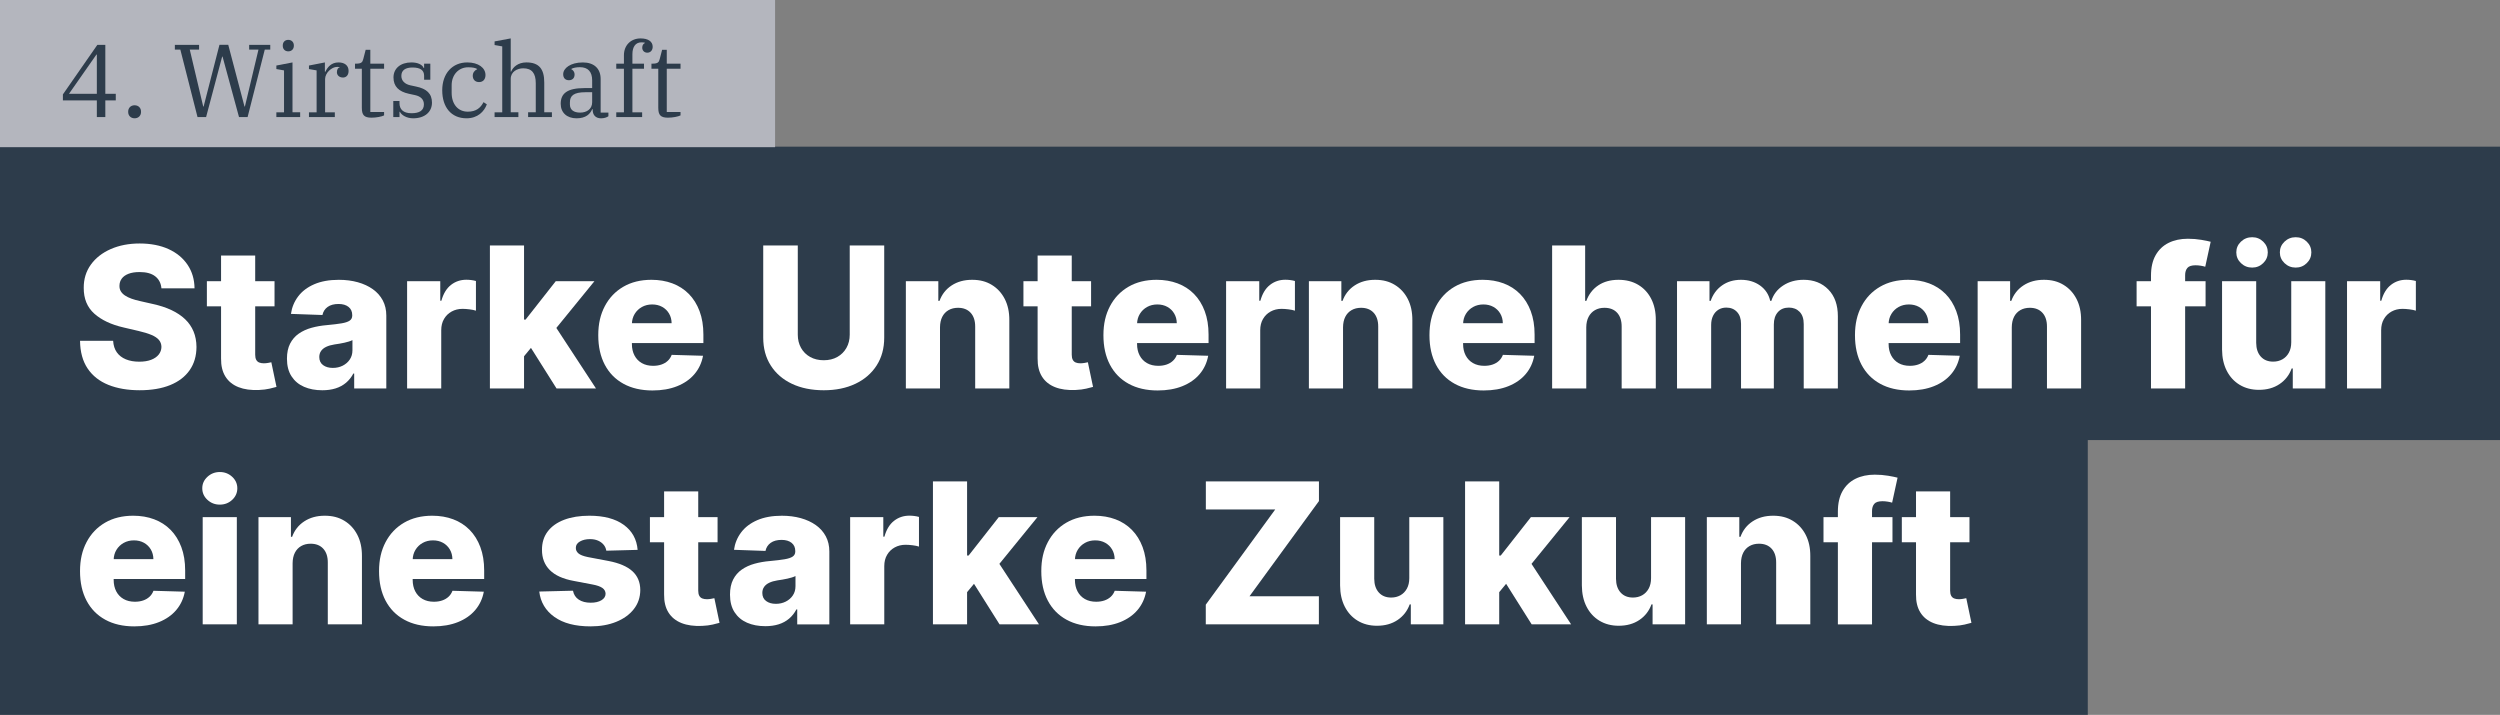
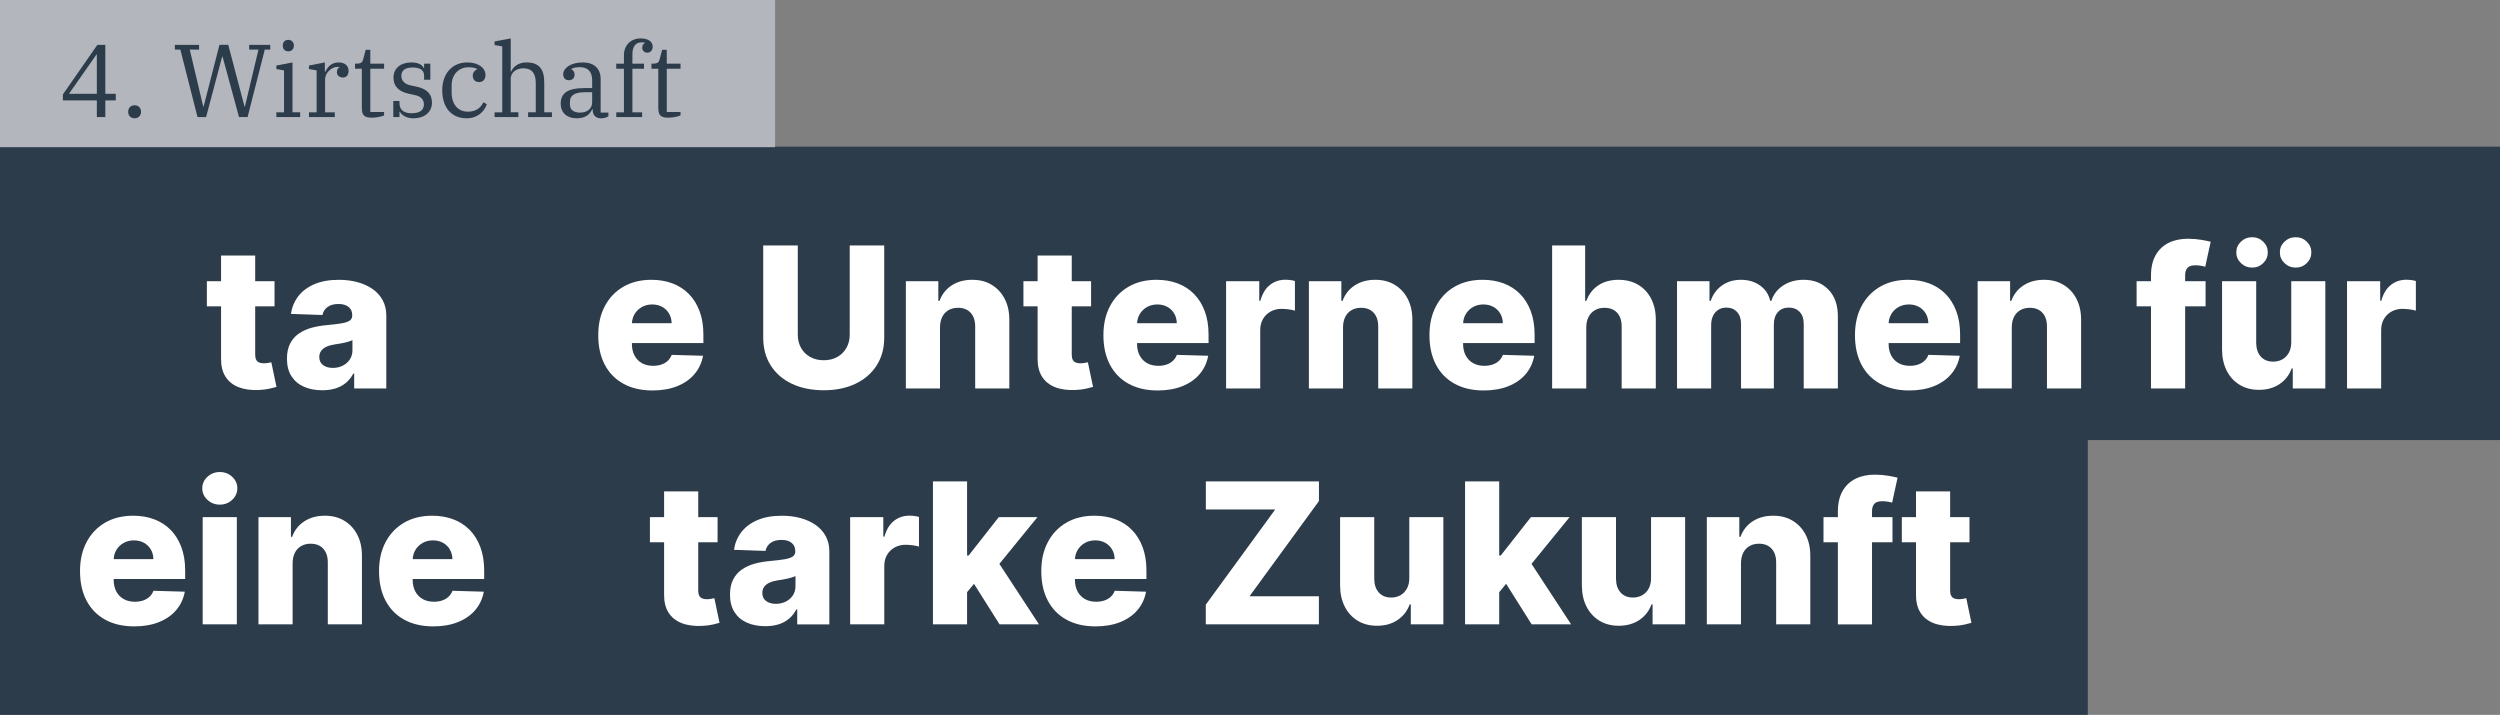
<svg xmlns="http://www.w3.org/2000/svg" id="Ebene_1" viewBox="0 0 5312.12 1519">
  <rect x="0" y="0" width="5312.12" height="1519" fill="#808080" stroke="none" />
  <defs>
    <style>.cls-1{fill:#2d3c4b;}.cls-2{fill:#b4b6be;}.cls-3{fill:#fff;}</style>
  </defs>
  <rect class="cls-1" y="311.62" width="5312.12" height="623.46" />
  <rect class="cls-1" y="895.54" width="4436.22" height="623.46" />
  <rect class="cls-2" width="1646.93" height="312.73" />
-   <path class="cls-3" d="M343.02,612.64c-.99-10.88-5.37-19.36-13.13-25.44-7.77-6.08-18.82-9.12-33.16-9.12-9.49,0-17.41,1.24-23.74,3.71-6.33,2.47-11.08,5.86-14.24,10.16-3.17,4.3-4.8,9.22-4.9,14.76-.2,4.55.72,8.56,2.74,12.02,2.03,3.46,4.99,6.5,8.9,9.12,3.91,2.62,8.63,4.92,14.17,6.9,5.54,1.98,11.77,3.71,18.69,5.19l26.11,5.93c15.03,3.26,28.31,7.62,39.83,13.05,11.52,5.44,21.21,11.92,29.08,19.43,7.86,7.52,13.82,16.17,17.88,25.96,4.05,9.79,6.13,20.77,6.23,32.93-.1,19.19-4.95,35.65-14.54,49.4-9.59,13.75-23.36,24.28-41.31,31.6-17.95,7.32-39.59,10.98-64.9,10.98s-47.57-3.81-66.46-11.42c-18.89-7.61-33.58-19.19-44.06-34.71-10.48-15.53-15.87-35.16-16.17-58.89h70.32c.59,9.79,3.21,17.95,7.86,24.48,4.65,6.53,11.05,11.47,19.21,14.83,8.16,3.36,17.63,5.04,28.41,5.04,9.89,0,18.32-1.33,25.29-4.01,6.97-2.67,12.34-6.38,16.1-11.13,3.76-4.75,5.69-10.18,5.79-16.32-.1-5.73-1.88-10.66-5.34-14.76-3.46-4.1-8.78-7.66-15.95-10.68-7.17-3.02-16.29-5.81-27.37-8.38l-31.75-7.42c-26.31-6.03-47.03-15.8-62.16-29.3-15.13-13.5-22.65-31.77-22.55-54.81-.1-18.79,4.94-35.26,15.13-49.4,10.18-14.14,24.28-25.17,42.28-33.08,18-7.91,38.52-11.87,61.56-11.87s43.98,3.98,61.34,11.94c17.36,7.96,30.83,19.11,40.42,33.45,9.59,14.34,14.49,30.96,14.69,49.84h-70.32Z" />
  <path class="cls-3" d="M583.34,597.51v53.4h-143.75v-53.4h143.75ZM469.71,542.92h72.54v210.8c0,4.45.72,8.04,2.15,10.75,1.43,2.72,3.53,4.65,6.3,5.79,2.77,1.14,6.08,1.71,9.94,1.71,2.77,0,5.71-.27,8.83-.82,3.12-.54,5.46-1.01,7.05-1.41l10.98,52.37c-3.46.99-8.33,2.22-14.61,3.71-6.28,1.48-13.77,2.42-22.47,2.82-17.01.79-31.57-1.21-43.69-6.01-12.12-4.79-21.36-12.29-27.74-22.47-6.38-10.19-9.47-22.99-9.27-38.42v-218.81Z" />
  <path class="cls-3" d="M684.65,829.23c-14.54,0-27.42-2.45-38.64-7.34-11.23-4.9-20.08-12.31-26.55-22.25-6.48-9.94-9.72-22.42-9.72-37.46,0-12.66,2.23-23.34,6.68-32.04,4.45-8.7,10.58-15.77,18.4-21.21,7.81-5.44,16.81-9.57,27-12.39,10.19-2.82,21.07-4.72,32.64-5.71,12.96-1.19,23.39-2.45,31.3-3.78,7.91-1.34,13.67-3.26,17.28-5.79,3.61-2.52,5.41-6.11,5.41-10.75v-.74c0-7.61-2.62-13.5-7.86-17.65s-12.31-6.23-21.21-6.23c-9.59,0-17.31,2.08-23.14,6.23-5.84,4.15-9.54,9.89-11.12,17.21l-66.9-2.37c1.98-13.84,7.09-26.23,15.35-37.16,8.26-10.93,19.63-19.53,34.12-25.81,14.49-6.28,31.92-9.42,52.29-9.42,14.54,0,27.94,1.71,40.2,5.12,12.26,3.41,22.94,8.36,32.04,14.83,9.1,6.48,16.14,14.42,21.14,23.81,4.99,9.4,7.49,20.13,7.49,32.19v154.87h-68.24v-31.75h-1.78c-4.06,7.71-9.22,14.24-15.5,19.58-6.28,5.34-13.65,9.35-22.1,12.02s-17.97,4-28.56,4ZM707.05,781.76c7.81,0,14.86-1.58,21.14-4.75,6.28-3.16,11.3-7.54,15.06-13.13,3.76-5.59,5.64-12.09,5.64-19.51v-21.66c-2.08,1.09-4.58,2.08-7.49,2.97-2.92.89-6.11,1.73-9.57,2.52-3.46.79-7.02,1.48-10.68,2.08-3.66.59-7.17,1.14-10.53,1.63-6.82,1.09-12.63,2.77-17.43,5.04-4.8,2.28-8.46,5.22-10.98,8.83-2.52,3.61-3.78,7.89-3.78,12.83,0,7.52,2.69,13.25,8.08,17.21,5.39,3.96,12.24,5.93,20.55,5.93Z" />
-   <path class="cls-3" d="M865.04,825.37v-227.86h70.46v41.54h2.37c4.15-15.03,10.93-26.23,20.32-33.6,9.39-7.37,20.32-11.05,32.78-11.05,3.36,0,6.82.22,10.38.67,3.56.45,6.87,1.11,9.94,2v63.05c-3.46-1.19-7.99-2.13-13.57-2.82-5.59-.69-10.56-1.04-14.91-1.04-8.6,0-16.34,1.91-23.22,5.71-6.88,3.81-12.26,9.1-16.17,15.87-3.91,6.78-5.86,14.71-5.86,23.81v123.72h-72.54Z" />
-   <path class="cls-3" d="M1040.97,825.37v-303.81h72.54v303.81h-72.54ZM1106.39,765.59l.3-86.49h10.09l64.09-81.59h82.18l-95.24,116.9h-19.14l-42.28,51.18ZM1182.5,825.37l-59.64-94.65,47.77-51.48,95.68,146.12h-83.81Z" />
  <path class="cls-3" d="M1386.48,829.67c-23.83,0-44.38-4.72-61.64-14.17-17.26-9.44-30.51-22.94-39.76-40.5-9.25-17.55-13.87-38.45-13.87-62.68s4.65-44.13,13.94-61.79c9.29-17.65,22.4-31.4,39.31-41.24,16.91-9.84,36.84-14.76,59.78-14.76,16.22,0,31.05,2.52,44.5,7.57,13.45,5.04,25.07,12.51,34.86,22.4,9.79,9.89,17.41,22.08,22.84,36.57,5.44,14.49,8.16,31.08,8.16,49.77v18.1h-198.04v-42.13h130.54c-.1-7.71-1.93-14.59-5.49-20.62-3.56-6.03-8.43-10.75-14.61-14.17-6.18-3.41-13.28-5.12-21.29-5.12s-15.38,1.81-21.81,5.41c-6.43,3.61-11.52,8.51-15.28,14.69-3.76,6.18-5.74,13.18-5.93,20.99v42.87c0,9.3,1.83,17.43,5.49,24.4,3.66,6.97,8.85,12.39,15.58,16.24,6.72,3.86,14.74,5.79,24.03,5.79,6.43,0,12.26-.89,17.5-2.67,5.24-1.78,9.74-4.4,13.5-7.86,3.76-3.46,6.58-7.71,8.46-12.76l66.61,1.93c-2.77,14.93-8.83,27.91-18.17,38.94-9.35,11.03-21.58,19.58-36.72,25.66-15.13,6.08-32.64,9.12-52.51,9.12Z" />
  <path class="cls-3" d="M1805.55,521.56h73.28v195.96c0,22.65-5.39,42.35-16.17,59.12-10.78,16.76-25.81,29.72-45.1,38.87-19.29,9.15-41.68,13.72-67.2,13.72s-48.36-4.57-67.65-13.72c-19.29-9.15-34.27-22.1-44.95-38.87-10.68-16.76-16.02-36.47-16.02-59.12v-195.96h73.43v189.59c0,10.48,2.3,19.83,6.9,28.04,4.6,8.21,11.05,14.64,19.36,19.29,8.31,4.65,17.95,6.97,28.93,6.97s20.59-2.32,28.85-6.97c8.26-4.65,14.71-11.07,19.36-19.29,4.65-8.21,6.97-17.55,6.97-28.04v-189.59Z" />
  <path class="cls-3" d="M1997.36,695.42v129.95h-72.54v-227.86h68.98v41.83h2.52c5.04-13.94,13.65-24.9,25.81-32.86,12.16-7.96,26.65-11.94,43.46-11.94s29.94,3.59,41.76,10.75c11.82,7.17,21.01,17.16,27.59,29.97,6.58,12.81,9.81,27.77,9.72,44.87v145.23h-72.54v-130.99c.1-12.66-3.09-22.55-9.57-29.67-6.48-7.12-15.45-10.68-26.92-10.68-7.62,0-14.32,1.66-20.1,4.97-5.79,3.31-10.24,8.04-13.35,14.17-3.12,6.13-4.72,13.55-4.82,22.25Z" />
  <path class="cls-3" d="M2318.38,597.51v53.4h-143.75v-53.4h143.75ZM2204.75,542.92h72.54v210.8c0,4.45.72,8.04,2.15,10.75,1.43,2.72,3.54,4.65,6.3,5.79,2.77,1.14,6.08,1.71,9.94,1.71,2.77,0,5.71-.27,8.83-.82,3.12-.54,5.46-1.01,7.05-1.41l10.98,52.37c-3.46.99-8.33,2.22-14.61,3.71-6.28,1.48-13.77,2.42-22.47,2.82-17.01.79-31.58-1.21-43.69-6.01-12.12-4.79-21.36-12.29-27.74-22.47-6.38-10.19-9.47-22.99-9.27-38.42v-218.81Z" />
  <path class="cls-3" d="M2459.88,829.67c-23.83,0-44.38-4.72-61.64-14.17-17.26-9.44-30.51-22.94-39.76-40.5-9.25-17.55-13.87-38.45-13.87-62.68s4.65-44.13,13.94-61.79c9.29-17.65,22.4-31.4,39.31-41.24,16.91-9.84,36.84-14.76,59.78-14.76,16.22,0,31.05,2.52,44.5,7.57,13.45,5.04,25.07,12.51,34.86,22.4,9.79,9.89,17.41,22.08,22.84,36.57,5.44,14.49,8.16,31.08,8.16,49.77v18.1h-198.04v-42.13h130.54c-.1-7.71-1.93-14.59-5.49-20.62-3.56-6.03-8.43-10.75-14.61-14.17-6.18-3.41-13.28-5.12-21.29-5.12s-15.38,1.81-21.81,5.41c-6.43,3.61-11.52,8.51-15.28,14.69-3.76,6.18-5.74,13.18-5.93,20.99v42.87c0,9.3,1.83,17.43,5.49,24.4,3.66,6.97,8.85,12.39,15.58,16.24,6.72,3.86,14.74,5.79,24.03,5.79,6.43,0,12.26-.89,17.5-2.67,5.24-1.78,9.74-4.4,13.5-7.86,3.76-3.46,6.58-7.71,8.46-12.76l66.61,1.93c-2.77,14.93-8.83,27.91-18.17,38.94-9.35,11.03-21.58,19.58-36.72,25.66-15.13,6.08-32.64,9.12-52.51,9.12Z" />
  <path class="cls-3" d="M2605.26,825.37v-227.86h70.46v41.54h2.37c4.15-15.03,10.93-26.23,20.32-33.6,9.39-7.37,20.32-11.05,32.78-11.05,3.36,0,6.82.22,10.38.67,3.56.45,6.87,1.11,9.94,2v63.05c-3.46-1.19-7.99-2.13-13.57-2.82-5.59-.69-10.56-1.04-14.91-1.04-8.6,0-16.34,1.91-23.22,5.71-6.88,3.81-12.26,9.1-16.17,15.87-3.91,6.78-5.86,14.71-5.86,23.81v123.72h-72.54Z" />
  <path class="cls-3" d="M2853.74,695.42v129.95h-72.54v-227.86h68.98v41.83h2.52c5.04-13.94,13.65-24.9,25.81-32.86,12.16-7.96,26.65-11.94,43.46-11.94s29.94,3.59,41.76,10.75c11.82,7.17,21.01,17.16,27.59,29.97,6.58,12.81,9.81,27.77,9.72,44.87v145.23h-72.54v-130.99c.1-12.66-3.09-22.55-9.57-29.67-6.48-7.12-15.45-10.68-26.92-10.68-7.62,0-14.32,1.66-20.1,4.97-5.79,3.31-10.24,8.04-13.35,14.17-3.12,6.13-4.72,13.55-4.82,22.25Z" />
  <path class="cls-3" d="M3152.65,829.67c-23.83,0-44.38-4.72-61.64-14.17-17.26-9.44-30.51-22.94-39.76-40.5-9.25-17.55-13.87-38.45-13.87-62.68s4.65-44.13,13.94-61.79c9.29-17.65,22.4-31.4,39.31-41.24,16.91-9.84,36.84-14.76,59.78-14.76,16.22,0,31.05,2.52,44.5,7.57,13.45,5.04,25.07,12.51,34.86,22.4,9.79,9.89,17.41,22.08,22.84,36.57,5.44,14.49,8.16,31.08,8.16,49.77v18.1h-198.04v-42.13h130.54c-.1-7.71-1.93-14.59-5.49-20.62-3.56-6.03-8.43-10.75-14.61-14.17-6.18-3.41-13.28-5.12-21.29-5.12s-15.38,1.81-21.81,5.41c-6.43,3.61-11.52,8.51-15.28,14.69-3.76,6.18-5.74,13.18-5.93,20.99v42.87c0,9.3,1.83,17.43,5.49,24.4,3.66,6.97,8.85,12.39,15.58,16.24,6.72,3.86,14.74,5.79,24.03,5.79,6.43,0,12.26-.89,17.5-2.67,5.24-1.78,9.74-4.4,13.5-7.86,3.76-3.46,6.58-7.71,8.46-12.76l66.61,1.93c-2.77,14.93-8.83,27.91-18.17,38.94-9.35,11.03-21.58,19.58-36.72,25.66-15.13,6.08-32.64,9.12-52.51,9.12Z" />
  <path class="cls-3" d="M3370.57,695.42v129.95h-72.54v-303.81h70.17v117.79h2.52c5.14-14.04,13.57-25.02,25.29-32.93,11.72-7.91,26.08-11.87,43.09-11.87,16.02,0,29.97,3.54,41.83,10.61,11.87,7.07,21.09,17.04,27.67,29.89,6.58,12.86,9.81,27.89,9.72,45.1v145.23h-72.54v-130.99c.1-12.66-3.07-22.55-9.49-29.67-6.43-7.12-15.48-10.68-27.15-10.68-7.62,0-14.32,1.66-20.1,4.97-5.79,3.31-10.29,8.04-13.5,14.17-3.21,6.13-4.87,13.55-4.97,22.25Z" />
  <path class="cls-3" d="M3563.41,825.37v-227.86h68.98v41.83h2.52c4.75-13.84,12.76-24.77,24.03-32.78s24.72-12.02,40.35-12.02,29.37,4.06,40.65,12.16c11.27,8.11,18.44,18.99,21.51,32.64h2.37c4.25-13.55,12.56-24.4,24.92-32.56,12.36-8.16,26.95-12.24,43.76-12.24,21.56,0,39.06,6.9,52.51,20.69,13.45,13.8,20.17,32.71,20.17,56.74v153.39h-72.54v-136.77c0-11.37-2.92-20.05-8.75-26.03-5.84-5.98-13.4-8.98-22.7-8.98-9.99,0-17.83,3.24-23.51,9.72-5.69,6.48-8.53,15.16-8.53,26.03v136.03h-69.72v-137.52c0-10.58-2.87-18.94-8.6-25.07-5.74-6.13-13.3-9.2-22.7-9.2-6.33,0-11.92,1.51-16.76,4.52-4.85,3.02-8.63,7.29-11.35,12.83-2.72,5.54-4.08,12.07-4.08,19.58v134.85h-72.54Z" />
  <path class="cls-3" d="M4056.81,829.67c-23.83,0-44.38-4.72-61.64-14.17-17.26-9.44-30.51-22.94-39.76-40.5-9.25-17.55-13.87-38.45-13.87-62.68s4.65-44.13,13.94-61.79c9.29-17.65,22.4-31.4,39.31-41.24,16.91-9.84,36.84-14.76,59.78-14.76,16.22,0,31.05,2.52,44.5,7.57,13.45,5.04,25.07,12.51,34.86,22.4,9.79,9.89,17.41,22.08,22.84,36.57,5.44,14.49,8.16,31.08,8.16,49.77v18.1h-198.04v-42.13h130.54c-.1-7.71-1.93-14.59-5.49-20.62-3.56-6.03-8.43-10.75-14.61-14.17-6.18-3.41-13.28-5.12-21.29-5.12s-15.38,1.81-21.81,5.41c-6.43,3.61-11.52,8.51-15.28,14.69-3.76,6.18-5.74,13.18-5.93,20.99v42.87c0,9.3,1.83,17.43,5.49,24.4,3.66,6.97,8.85,12.39,15.58,16.24,6.72,3.86,14.74,5.79,24.03,5.79,6.43,0,12.26-.89,17.5-2.67,5.24-1.78,9.74-4.4,13.5-7.86,3.76-3.46,6.58-7.71,8.46-12.76l66.61,1.93c-2.77,14.93-8.83,27.91-18.17,38.94-9.35,11.03-21.58,19.58-36.72,25.66-15.13,6.08-32.64,9.12-52.51,9.12Z" />
  <path class="cls-3" d="M4274.73,695.42v129.95h-72.54v-227.86h68.98v41.83h2.52c5.04-13.94,13.65-24.9,25.81-32.86,12.16-7.96,26.65-11.94,43.46-11.94s29.94,3.59,41.76,10.75c11.82,7.17,21.01,17.16,27.59,29.97,6.58,12.81,9.81,27.77,9.72,44.87v145.23h-72.54v-130.99c.1-12.66-3.09-22.55-9.57-29.67-6.48-7.12-15.45-10.68-26.92-10.68-7.62,0-14.32,1.66-20.1,4.97-5.79,3.31-10.24,8.04-13.35,14.17-3.12,6.13-4.72,13.55-4.82,22.25Z" />
  <path class="cls-3" d="M4686.53,597.51v53.4h-146.57v-53.4h146.57ZM4570.53,825.37v-239.43c0-17.6,3.31-32.21,9.94-43.84,6.62-11.62,15.82-20.32,27.59-26.11,11.77-5.79,25.37-8.68,40.79-8.68,10.09,0,19.6.77,28.56,2.3,8.95,1.53,15.6,2.89,19.95,4.08l-11.57,53.11c-2.67-.89-5.91-1.63-9.72-2.23-3.81-.59-7.39-.89-10.75-.89-8.51,0-14.34,1.88-17.5,5.64-3.17,3.76-4.75,8.9-4.75,15.43v240.62h-72.54Z" />
  <path class="cls-3" d="M4868.55,727.02v-129.51h72.39v227.86h-69.13v-42.43h-2.37c-5.04,13.94-13.62,25-25.74,33.16-12.12,8.16-26.73,12.24-43.84,12.24-15.53,0-29.18-3.56-40.94-10.68-11.77-7.12-20.92-17.08-27.44-29.89-6.53-12.81-9.84-27.82-9.94-45.02v-145.23h72.54v130.99c.1,12.36,3.36,22.1,9.79,29.22,6.43,7.12,15.18,10.68,26.26,10.68,7.22,0,13.72-1.61,19.51-4.82,5.79-3.21,10.38-7.91,13.8-14.09,3.41-6.18,5.12-13.67,5.12-22.47ZM4785.48,568.58c-9.3,0-17.23-3.16-23.81-9.49-6.58-6.33-9.87-13.94-9.87-22.85s3.29-16.49,9.87-22.77c6.58-6.28,14.51-9.42,23.81-9.42s17.03,3.14,23.51,9.42c6.48,6.28,9.72,13.87,9.72,22.77s-3.24,16.52-9.72,22.85c-6.48,6.33-14.32,9.49-23.51,9.49ZM4878.04,568.58c-9.3,0-17.23-3.16-23.81-9.49-6.58-6.33-9.87-13.94-9.87-22.85s3.29-16.49,9.87-22.77c6.58-6.28,14.51-9.42,23.81-9.42s17.03,3.14,23.51,9.42c6.48,6.28,9.72,13.87,9.72,22.77s-3.24,16.52-9.72,22.85c-6.48,6.33-14.32,9.49-23.51,9.49Z" />
  <path class="cls-3" d="M4987.08,825.37v-227.86h70.46v41.54h2.37c4.15-15.03,10.93-26.23,20.32-33.6,9.39-7.37,20.32-11.05,32.78-11.05,3.36,0,6.82.22,10.38.67,3.56.45,6.87,1.11,9.94,2v63.05c-3.46-1.19-7.99-2.13-13.57-2.82-5.59-.69-10.56-1.04-14.91-1.04-8.6,0-16.34,1.91-23.22,5.71-6.88,3.81-12.26,9.1-16.17,15.87-3.91,6.78-5.86,14.71-5.86,23.81v123.72h-72.54Z" />
  <path class="cls-3" d="M285.31,1330.96c-23.83,0-44.38-4.72-61.64-14.17-17.26-9.44-30.51-22.94-39.76-40.5-9.25-17.55-13.87-38.44-13.87-62.68s4.65-44.13,13.94-61.79c9.29-17.65,22.4-31.4,39.31-41.24,16.91-9.84,36.84-14.76,59.78-14.76,16.22,0,31.05,2.52,44.5,7.57,13.45,5.04,25.07,12.51,34.86,22.4,9.79,9.89,17.4,22.08,22.85,36.57,5.44,14.49,8.16,31.08,8.16,49.77v18.1h-198.04v-42.13h130.54c-.1-7.71-1.93-14.59-5.49-20.62-3.56-6.03-8.43-10.75-14.61-14.17-6.18-3.41-13.28-5.12-21.29-5.12s-15.38,1.81-21.81,5.41c-6.43,3.61-11.52,8.51-15.28,14.69-3.76,6.18-5.74,13.18-5.93,20.99v42.87c0,9.3,1.83,17.43,5.49,24.4,3.66,6.97,8.85,12.39,15.58,16.24,6.72,3.86,14.73,5.79,24.03,5.79,6.43,0,12.26-.89,17.5-2.67,5.24-1.78,9.74-4.4,13.5-7.86,3.76-3.46,6.58-7.71,8.46-12.76l66.61,1.93c-2.77,14.93-8.83,27.92-18.17,38.94-9.35,11.03-21.58,19.58-36.72,25.66s-32.64,9.12-52.51,9.12Z" />
  <path class="cls-3" d="M467.04,1072.25c-10.19,0-18.94-3.39-26.26-10.16-7.32-6.77-10.98-14.96-10.98-24.55s3.66-17.63,10.98-24.4c7.32-6.77,16.07-10.16,26.26-10.16s19.06,3.39,26.33,10.16c7.27,6.78,10.9,14.91,10.9,24.4s-3.63,17.78-10.9,24.55c-7.27,6.78-16.05,10.16-26.33,10.16ZM430.69,1326.66v-227.86h72.54v227.86h-72.54Z" />
  <path class="cls-3" d="M621.76,1196.71v129.95h-72.54v-227.86h68.98v41.83h2.52c5.04-13.94,13.65-24.9,25.81-32.86,12.16-7.96,26.65-11.94,43.46-11.94s29.94,3.59,41.76,10.75c11.82,7.17,21.01,17.16,27.59,29.97,6.58,12.81,9.81,27.77,9.72,44.87v145.23h-72.54v-130.99c.1-12.66-3.09-22.55-9.57-29.67-6.48-7.12-15.45-10.68-26.92-10.68-7.62,0-14.32,1.66-20.1,4.97-5.79,3.31-10.24,8.04-13.35,14.17-3.12,6.13-4.72,13.55-4.82,22.25Z" />
  <path class="cls-3" d="M920.67,1330.96c-23.83,0-44.38-4.72-61.64-14.17-17.26-9.44-30.51-22.94-39.76-40.5-9.25-17.55-13.87-38.44-13.87-62.68s4.65-44.13,13.94-61.79c9.29-17.65,22.4-31.4,39.31-41.24,16.91-9.84,36.84-14.76,59.78-14.76,16.22,0,31.05,2.52,44.5,7.57,13.45,5.04,25.07,12.51,34.86,22.4,9.79,9.89,17.41,22.08,22.84,36.57,5.44,14.49,8.16,31.08,8.16,49.77v18.1h-198.04v-42.13h130.54c-.1-7.71-1.93-14.59-5.49-20.62-3.56-6.03-8.43-10.75-14.61-14.17-6.18-3.41-13.28-5.12-21.29-5.12s-15.38,1.81-21.81,5.41c-6.43,3.61-11.52,8.51-15.28,14.69-3.76,6.18-5.74,13.18-5.93,20.99v42.87c0,9.3,1.83,17.43,5.49,24.4,3.66,6.97,8.85,12.39,15.58,16.24,6.72,3.86,14.74,5.79,24.03,5.79,6.43,0,12.26-.89,17.5-2.67,5.24-1.78,9.74-4.4,13.5-7.86,3.76-3.46,6.58-7.71,8.46-12.76l66.61,1.93c-2.77,14.93-8.83,27.92-18.17,38.94-9.35,11.03-21.58,19.58-36.72,25.66-15.13,6.08-32.64,9.12-52.51,9.12Z" />
-   <path class="cls-3" d="M1354.88,1168.38l-66.61,1.78c-.69-4.75-2.57-8.98-5.64-12.68-3.07-3.71-7.05-6.62-11.94-8.75-4.9-2.12-10.56-3.19-16.99-3.19-8.41,0-15.55,1.68-21.44,5.04-5.88,3.36-8.78,7.91-8.68,13.65-.1,4.45,1.71,8.31,5.42,11.57s10.36,5.88,19.95,7.86l43.91,8.31c22.75,4.35,39.68,11.57,50.81,21.66s16.74,23.44,16.84,40.05c-.1,15.63-4.72,29.22-13.87,40.79-9.15,11.57-21.63,20.55-37.46,26.92-15.82,6.38-33.92,9.57-54.29,9.57-32.54,0-58.18-6.7-76.92-20.1-18.74-13.4-29.45-31.38-32.12-53.92l71.65-1.78c1.58,8.31,5.69,14.64,12.31,18.99,6.62,4.35,15.08,6.53,25.37,6.53,9.29,0,16.86-1.73,22.7-5.19,5.83-3.46,8.8-8.06,8.9-13.8-.1-5.14-2.37-9.27-6.82-12.39s-11.42-5.56-20.92-7.34l-39.76-7.57c-22.84-4.15-39.86-11.84-51.03-23.07-11.18-11.22-16.71-25.54-16.62-42.95-.1-15.23,3.95-28.26,12.16-39.09,8.21-10.83,19.88-19.11,35.01-24.85,15.13-5.73,32.98-8.6,53.55-8.6,30.86,0,55.18,6.45,72.99,19.36,17.8,12.91,27.64,30.63,29.52,53.18Z" />
  <path class="cls-3" d="M1524.73,1098.8v53.4h-143.75v-53.4h143.75ZM1411.1,1044.21h72.54v210.8c0,4.45.72,8.04,2.15,10.75,1.43,2.72,3.54,4.65,6.3,5.79,2.77,1.14,6.08,1.71,9.94,1.71,2.77,0,5.71-.27,8.83-.82,3.12-.54,5.46-1.01,7.05-1.41l10.98,52.37c-3.46.99-8.33,2.23-14.61,3.71-6.28,1.48-13.77,2.42-22.47,2.82-17.01.79-31.58-1.21-43.69-6.01-12.12-4.8-21.36-12.29-27.74-22.47-6.38-10.18-9.47-22.99-9.27-38.42v-218.81Z" />
  <path class="cls-3" d="M1626.05,1330.52c-14.54,0-27.42-2.45-38.64-7.34-11.23-4.89-20.08-12.31-26.55-22.25-6.48-9.94-9.72-22.42-9.72-37.46,0-12.66,2.23-23.34,6.68-32.04,4.45-8.7,10.58-15.77,18.39-21.21,7.81-5.44,16.81-9.57,27-12.39,10.18-2.82,21.07-4.72,32.64-5.71,12.96-1.19,23.39-2.45,31.3-3.78,7.91-1.33,13.67-3.26,17.28-5.79,3.61-2.52,5.41-6.11,5.41-10.75v-.74c0-7.61-2.62-13.5-7.86-17.65-5.24-4.15-12.31-6.23-21.21-6.23-9.59,0-17.31,2.08-23.14,6.23-5.84,4.15-9.54,9.89-11.13,17.21l-66.9-2.37c1.98-13.84,7.09-26.23,15.35-37.16,8.26-10.93,19.63-19.53,34.12-25.81,14.49-6.28,31.92-9.42,52.29-9.42,14.54,0,27.94,1.71,40.2,5.12,12.26,3.41,22.94,8.36,32.04,14.83,9.1,6.48,16.14,14.42,21.14,23.81,4.99,9.4,7.49,20.13,7.49,32.19v154.87h-68.24v-31.75h-1.78c-4.06,7.71-9.22,14.24-15.5,19.58-6.28,5.34-13.65,9.35-22.1,12.02-8.46,2.67-17.97,4.01-28.56,4.01ZM1648.44,1283.05c7.81,0,14.86-1.58,21.14-4.75,6.28-3.16,11.3-7.54,15.06-13.13,3.76-5.59,5.64-12.09,5.64-19.51v-21.66c-2.08,1.09-4.58,2.08-7.49,2.97-2.92.89-6.11,1.73-9.57,2.52-3.46.79-7.02,1.48-10.68,2.08-3.66.59-7.17,1.14-10.53,1.63-6.82,1.09-12.63,2.77-17.43,5.04-4.8,2.28-8.46,5.22-10.98,8.83-2.52,3.61-3.78,7.89-3.78,12.83,0,7.52,2.69,13.25,8.08,17.21,5.39,3.96,12.24,5.93,20.55,5.93Z" />
  <path class="cls-3" d="M1806.43,1326.66v-227.86h70.46v41.54h2.37c4.15-15.03,10.93-26.23,20.32-33.6,9.39-7.37,20.32-11.05,32.78-11.05,3.36,0,6.82.22,10.38.67,3.56.45,6.87,1.11,9.94,2v63.05c-3.46-1.19-7.99-2.12-13.57-2.82-5.59-.69-10.56-1.04-14.91-1.04-8.6,0-16.34,1.91-23.22,5.71-6.88,3.81-12.26,9.1-16.17,15.87-3.91,6.78-5.86,14.71-5.86,23.81v123.72h-72.54Z" />
  <path class="cls-3" d="M1982.36,1326.66v-303.81h72.54v303.81h-72.54ZM2047.78,1266.88l.3-86.49h10.09l64.09-81.59h82.18l-95.24,116.9h-19.14l-42.28,51.18ZM2123.88,1326.66l-59.64-94.64,47.77-51.48,95.68,146.12h-83.81Z" />
  <path class="cls-3" d="M2327.87,1330.96c-23.83,0-44.38-4.72-61.64-14.17-17.26-9.44-30.51-22.94-39.76-40.5-9.25-17.55-13.87-38.44-13.87-62.68s4.65-44.13,13.94-61.79c9.29-17.65,22.4-31.4,39.31-41.24,16.91-9.84,36.84-14.76,59.78-14.76,16.22,0,31.05,2.52,44.5,7.57,13.45,5.04,25.07,12.51,34.86,22.4,9.79,9.89,17.41,22.08,22.84,36.57,5.44,14.49,8.16,31.08,8.16,49.77v18.1h-198.04v-42.13h130.54c-.1-7.71-1.93-14.59-5.49-20.62-3.56-6.03-8.43-10.75-14.61-14.17-6.18-3.41-13.28-5.12-21.29-5.12s-15.38,1.81-21.81,5.41c-6.43,3.61-11.52,8.51-15.28,14.69-3.76,6.18-5.74,13.18-5.93,20.99v42.87c0,9.3,1.83,17.43,5.49,24.4,3.66,6.97,8.85,12.39,15.58,16.24,6.72,3.86,14.74,5.79,24.03,5.79,6.43,0,12.26-.89,17.5-2.67,5.24-1.78,9.74-4.4,13.5-7.86,3.76-3.46,6.58-7.71,8.46-12.76l66.61,1.93c-2.77,14.93-8.83,27.92-18.17,38.94-9.35,11.03-21.58,19.58-36.72,25.66-15.13,6.08-32.64,9.12-52.51,9.12Z" />
  <path class="cls-3" d="M2562.1,1326.66v-41.83l147.6-202.34h-147.46v-59.63h240.32v41.83l-147.6,202.34h147.46v59.63h-240.32Z" />
  <path class="cls-3" d="M2994.52,1228.31v-129.51h72.39v227.86h-69.13v-42.43h-2.37c-5.04,13.94-13.62,25-25.74,33.16-12.12,8.16-26.73,12.24-43.84,12.24-15.53,0-29.18-3.56-40.94-10.68-11.77-7.12-20.92-17.08-27.44-29.89-6.53-12.81-9.84-27.81-9.94-45.02v-145.23h72.54v130.99c.1,12.36,3.36,22.1,9.79,29.22,6.43,7.12,15.18,10.68,26.26,10.68,7.22,0,13.72-1.61,19.51-4.82,5.79-3.21,10.38-7.91,13.8-14.09,3.41-6.18,5.12-13.67,5.12-22.47Z" />
  <path class="cls-3" d="M3113.05,1326.66v-303.81h72.54v303.81h-72.54ZM3178.47,1266.88l.3-86.49h10.09l64.09-81.59h82.18l-95.24,116.9h-19.14l-42.28,51.18ZM3254.57,1326.66l-59.64-94.64,47.77-51.48,95.68,146.12h-83.81Z" />
  <path class="cls-3" d="M3508.24,1228.31v-129.51h72.39v227.86h-69.13v-42.43h-2.37c-5.04,13.94-13.62,25-25.74,33.16-12.12,8.16-26.73,12.24-43.84,12.24-15.53,0-29.18-3.56-40.94-10.68-11.77-7.12-20.92-17.08-27.44-29.89-6.53-12.81-9.84-27.81-9.94-45.02v-145.23h72.54v130.99c.1,12.36,3.36,22.1,9.79,29.22,6.43,7.12,15.18,10.68,26.26,10.68,7.22,0,13.72-1.61,19.51-4.82,5.79-3.21,10.38-7.91,13.8-14.09,3.41-6.18,5.12-13.67,5.12-22.47Z" />
  <path class="cls-3" d="M3699.31,1196.71v129.95h-72.54v-227.86h68.98v41.83h2.52c5.04-13.94,13.65-24.9,25.81-32.86,12.16-7.96,26.65-11.94,43.46-11.94s29.94,3.59,41.76,10.75c11.82,7.17,21.01,17.16,27.59,29.97,6.58,12.81,9.81,27.77,9.72,44.87v145.23h-72.54v-130.99c.1-12.66-3.09-22.55-9.57-29.67-6.48-7.12-15.45-10.68-26.92-10.68-7.62,0-14.32,1.66-20.1,4.97-5.79,3.31-10.24,8.04-13.35,14.17-3.12,6.13-4.72,13.55-4.82,22.25Z" />
  <path class="cls-3" d="M4021.22,1098.8v53.4h-146.57v-53.4h146.57ZM3905.21,1326.66v-239.43c0-17.6,3.31-32.21,9.94-43.84,6.62-11.62,15.82-20.32,27.59-26.11,11.77-5.79,25.37-8.68,40.79-8.68,10.09,0,19.6.77,28.56,2.3,8.95,1.53,15.6,2.89,19.95,4.08l-11.57,53.11c-2.67-.89-5.91-1.63-9.72-2.22-3.81-.59-7.39-.89-10.75-.89-8.51,0-14.34,1.88-17.5,5.64-3.17,3.76-4.75,8.9-4.75,15.43v240.62h-72.54Z" />
  <path class="cls-3" d="M4184.84,1098.8v53.4h-143.75v-53.4h143.75ZM4071.21,1044.21h72.54v210.8c0,4.45.72,8.04,2.15,10.75,1.43,2.72,3.54,4.65,6.3,5.79,2.77,1.14,6.08,1.71,9.94,1.71,2.77,0,5.71-.27,8.83-.82,3.12-.54,5.46-1.01,7.05-1.41l10.98,52.37c-3.46.99-8.33,2.23-14.61,3.71-6.28,1.48-13.77,2.42-22.47,2.82-17.01.79-31.58-1.21-43.69-6.01-12.12-4.8-21.36-12.29-27.74-22.47-6.38-10.18-9.47-22.99-9.27-38.42v-218.81Z" />
  <path class="cls-1" d="M205.78,213.33h-72.12v-12.75l73.21-105.31h16.93v104h22.21v14.07h-22.21v35.4h-18.03v-35.4ZM146.63,199.26h59.14v-83.33h-.88l-58.26,83.33Z" />
  <path class="cls-1" d="M272.39,238.18v-1.32c0-7.26,5.28-13.19,13.63-13.19s13.63,5.94,13.63,13.19v1.32c0,7.26-5.28,13.19-13.63,13.19s-13.63-5.94-13.63-13.19Z" />
  <path class="cls-1" d="M383.2,105.38h-11.65v-10.11h51.45v10.11h-19.79l28.58,120.92h.88l33.64-131.04h18.69l34.52,131.04h.88l28.8-120.92h-19.79v-10.11h44.85v10.11h-11.65l-36.5,143.35h-18.25l-34.96-128.4h-.88l-34.08,128.4h-18.25l-36.5-143.35Z" />
  <path class="cls-1" d="M587.23,238.62h16.27v-89.04l-16.27-2.86v-7.48l34.3-6.6v105.97h16.27v10.11h-50.57v-10.11ZM600.86,97.46v-1.1c0-6.38,4.18-11.65,11.65-11.65s11.87,5.28,11.87,11.65v1.1c0,6.38-4.4,11.65-11.87,11.65s-11.65-5.28-11.65-11.65Z" />
  <path class="cls-1" d="M656.49,238.62h16.27v-89.04l-16.27-2.86v-7.48l33.86-6.6v19.79h1.1c4.18-9.23,12.09-19.79,27.92-19.79,12.75,0,21.33,6.38,21.33,18.03,0,8.79-4.84,14.07-11.87,14.07-7.92,0-12.97-4.84-12.97-11.43,0-5.94,2.86-9.89,6.16-10.33v-.44c-1.1-.22-2.86-.44-5.5-.44-12.31,0-25.72,13.41-25.72,25.72v70.8h20.67v10.11h-54.97v-10.11Z" />
  <path class="cls-1" d="M768.84,229.16v-83.11h-14.51v-10.77h1.98c12.09,0,13.85-3.3,15.61-9.89l5.06-19.57h9.89v29.46h29.24v10.77h-29.24v91.9h29.24v7.26c-5.06,2.64-16.71,4.84-26.82,4.84-15.61,0-20.45-5.72-20.45-20.89Z" />
  <path class="cls-1" d="M849.74,237.52h-.88v11.21h-13.19v-34.08h13.19v4.62c0,12.53,7.48,21.33,25.5,21.33,16.71,0,26.38-5.72,26.38-18.91,0-10.11-6.6-16.93-18.69-19.57l-13.19-2.86c-21.55-4.62-32.76-15.61-32.76-34.74s14.95-31.88,38.04-31.88c13.85,0,23.31,4.84,26.16,11.87h.88v-9.23h13.19v34.08h-13.19v-8.35c0-11.65-7.92-17.59-24.62-17.59-14.95,0-23.75,5.72-23.75,17.81,0,10.33,7.26,17.37,18.91,20.01l12.31,2.64c22.43,4.62,33.86,14.95,33.86,34.3s-14.95,33.2-40.02,33.2c-13.85,0-24.84-6.82-28.14-13.85Z" />
  <path class="cls-1" d="M939.67,192.01c0-36.28,21.77-59.36,53.21-59.36,23.53,0,38.7,11.43,38.7,26.82,0,9.23-5.28,14.95-13.63,14.95-9.01,0-13.41-6.16-13.41-13.41,0-6.38,3.52-11.21,9.23-13.85v-.66c-3.74-2.2-9.67-3.52-18.91-3.52-20.67,0-35.18,16.27-35.18,38.04v16.27c0,23.97,13.41,40.02,34.3,40.02,18.03,0,27.26-8.35,33.42-20.23l7.04,4.62c-5.5,15.17-19.35,29.68-43.09,29.68-32.76,0-51.67-23.75-51.67-59.36Z" />
  <path class="cls-1" d="M1050.92,238.62h16.27V98.56l-16.27-2.86v-7.7l34.3-6.38v70.58h.88c3.52-9.01,14.29-19.57,32.32-19.57,27.26,0,38.04,14.29,38.04,42.65v63.32h16.27v10.11h-50.57v-10.11h16.27v-61.78c0-21.33-8.35-31.66-26.6-31.66-12.75,0-26.6,7.26-26.6,22.43v71.02h16.27v10.11h-50.57v-10.11Z" />
  <path class="cls-1" d="M1191.41,220.59c0-21.77,13.41-33.42,50.57-33.42h16.27v-16.71c0-17.81-8.79-27.7-25.94-27.7-7.48,0-14.51,1.32-18.47,3.74v.44c3.3,1.76,7.04,5.06,7.04,11.43,0,7.7-4.84,12.09-12.09,12.09s-12.09-4.4-12.09-12.75c0-12.75,15.39-25.06,41.77-25.06,23.75,0,37.82,12.97,37.82,35.18v71.46h16.49v7.7c-3.3,2.42-9.01,4.4-15.61,4.4-11.43,0-17.81-7.04-17.81-17.81v-1.54h-1.1c-4.18,9.89-12.97,19.35-33.2,19.35s-33.64-11.87-33.64-30.78ZM1258.25,217.29v-21.33h-14.29c-25.29,0-32.98,7.7-32.98,21.55v4.62c0,11.21,8.13,17.15,21.77,17.15s25.5-7.26,25.5-21.99Z" />
  <path class="cls-1" d="M1309.47,238.62h16.27v-92.56h-16.27v-10.77h16.27v-17.81c0-21.33,14.73-35.84,35.4-35.84,15.83,0,25.72,6.38,25.72,17.81,0,7.48-4.84,12.53-11.43,12.53s-10.77-4.84-10.77-10.55c0-5.28,2.2-8.57,5.94-10.11v-.44c-1.98-.66-4.84-.88-7.92-.88-12.09,0-18.91,9.45-18.91,25.06v20.23h24.62v10.77h-24.62v92.56h20.67v10.11h-54.97v-10.11Z" />
  <path class="cls-1" d="M1398.74,229.16v-83.11h-14.51v-10.77h1.98c12.09,0,13.85-3.3,15.61-9.89l5.06-19.57h9.89v29.46h29.24v10.77h-29.24v91.9h29.24v7.26c-5.06,2.64-16.71,4.84-26.82,4.84-15.61,0-20.45-5.72-20.45-20.89Z" />
</svg>